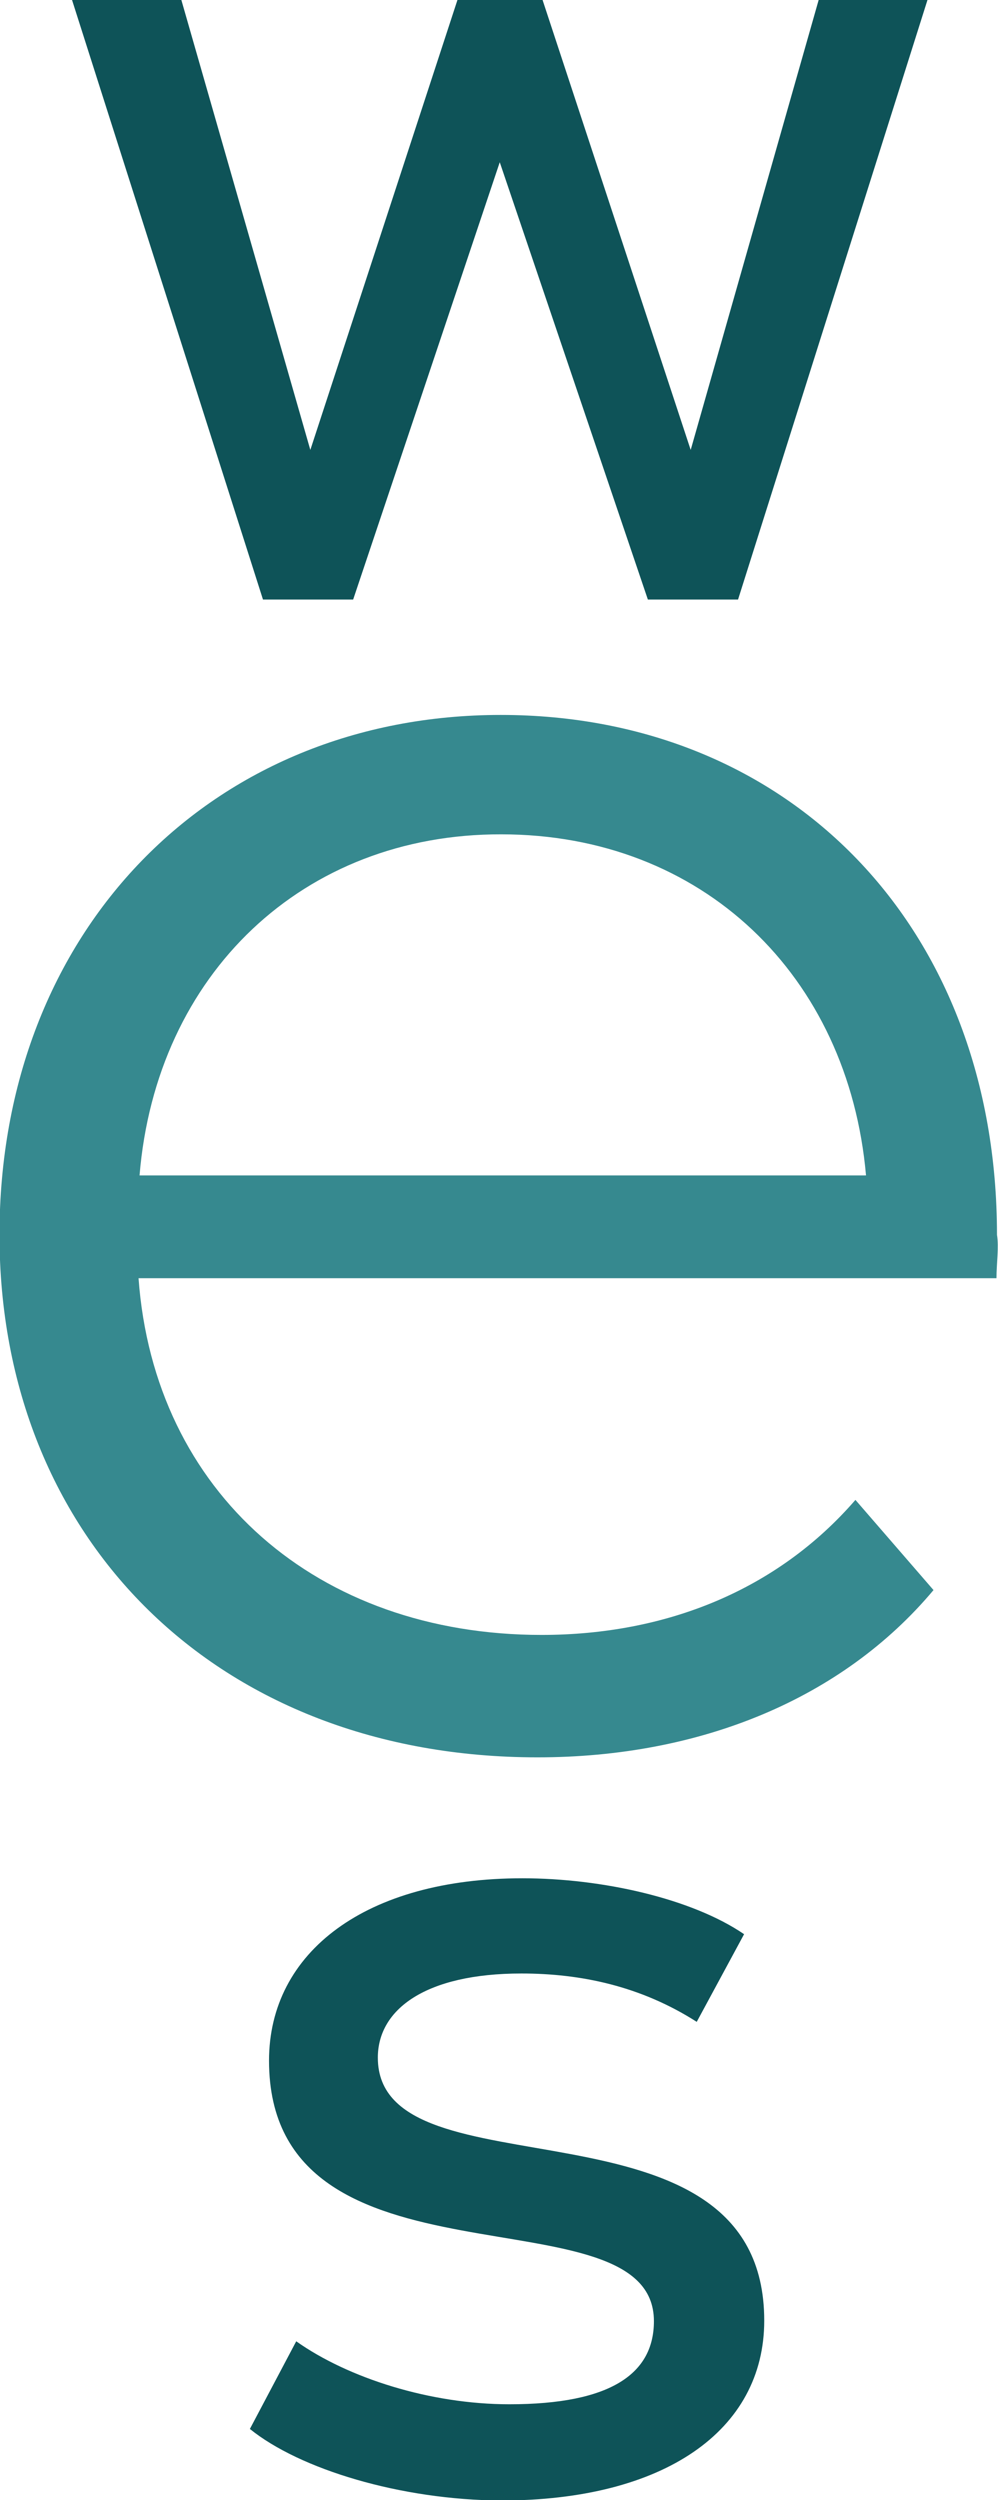
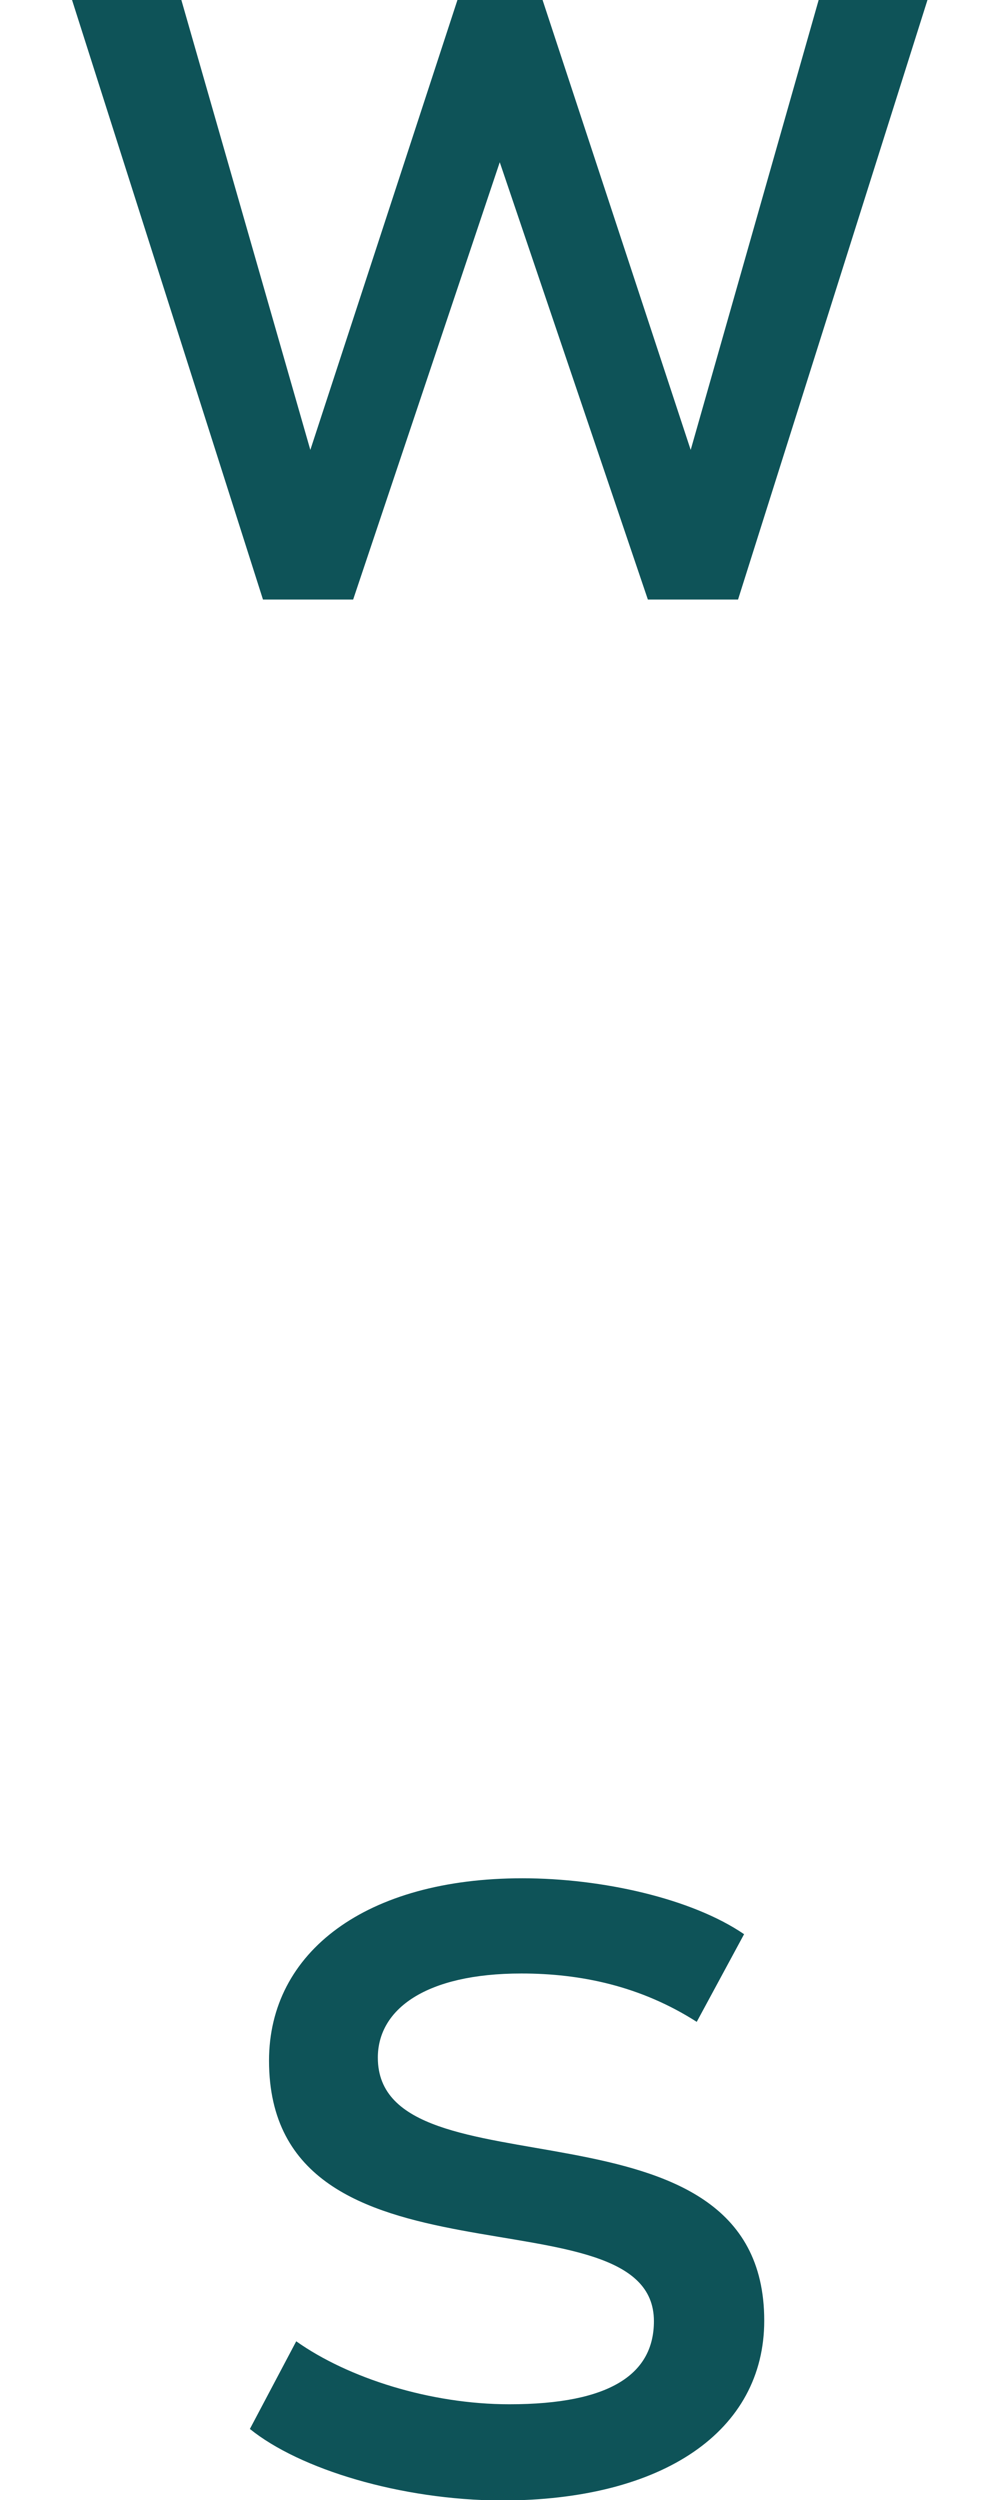
<svg xmlns="http://www.w3.org/2000/svg" version="1.1" id="Layer_1" x="0px" y="0px" viewBox="227.9 246.5 198.1 496.2" enable-background="new 227.9 246.5 198.1 496.2" xml:space="preserve">
  <g id="Livello_1">
    <g>
      <g>
        <g>
          <polygon fill="#0E5358" points="356.5,365.5 327.1,278.7 298,365.5 280.1,365.5 242.2,246.5 263.9,246.5 289.5,335.8       318.7,246.5 335.6,246.5 365,335.8 390.4,246.5 412,246.5 374.4,365.5     " />
-           <path fill="#0E5358" d="M373.2,364.1h-15.8L327.1,274L297,364.1h-15.8l-36.7-115.9h18.3l26.6,93.1l30.3-93.1h14.6l30.6,93.1      l26.3-93.1h18.3L373.2,364.1z" />
        </g>
        <g>
          <path fill="#0E5358" d="M277.5,728.6l9.2-17.4c10.3,7.3,26.6,12.5,42.3,12.5c20.2,0,28.7-6.1,28.7-16.5c0-27-76.4-3.8-76.4-51.7      c0-21.6,19.3-36.2,50.3-36.2c15.8,0,33.6,4,44,11.1l-9.4,17.4c-11.1-7.1-23-9.6-34.8-9.6c-19,0-28.5,7.1-28.5,16.7      c0,28.5,76.7,5.2,76.7,52.2c0,21.9-20,35.7-52.2,35.7C307.4,742.7,287.4,736.6,277.5,728.6z" />
        </g>
        <g>
-           <path fill="#36898F" d="M425.7,500.2H255.4c3.1,42.6,35.5,70.8,80,70.8c24.7,0,46.8-8.9,62.3-26.8l15.5,17.9      c-18.1,21.6-46.3,33.2-78.6,33.2c-63.5,0-106.8-43.3-106.8-103.7s42.1-103.2,99.5-103.2s98.5,42.1,98.5,103.2      C426.2,494.1,425.7,497.2,425.7,500.2z M255.6,479.8h144.2c-3.5-39.7-32.5-67.7-72.4-67.7C288.1,412,258.9,439.8,255.6,479.8z" />
-         </g>
+           </g>
      </g>
    </g>
  </g>
  <g id="Livello_2">
</g>
  <g id="Livello_3">
</g>
  <g id="Livello_5">
</g>
  <g id="Livello_4">
</g>
</svg>